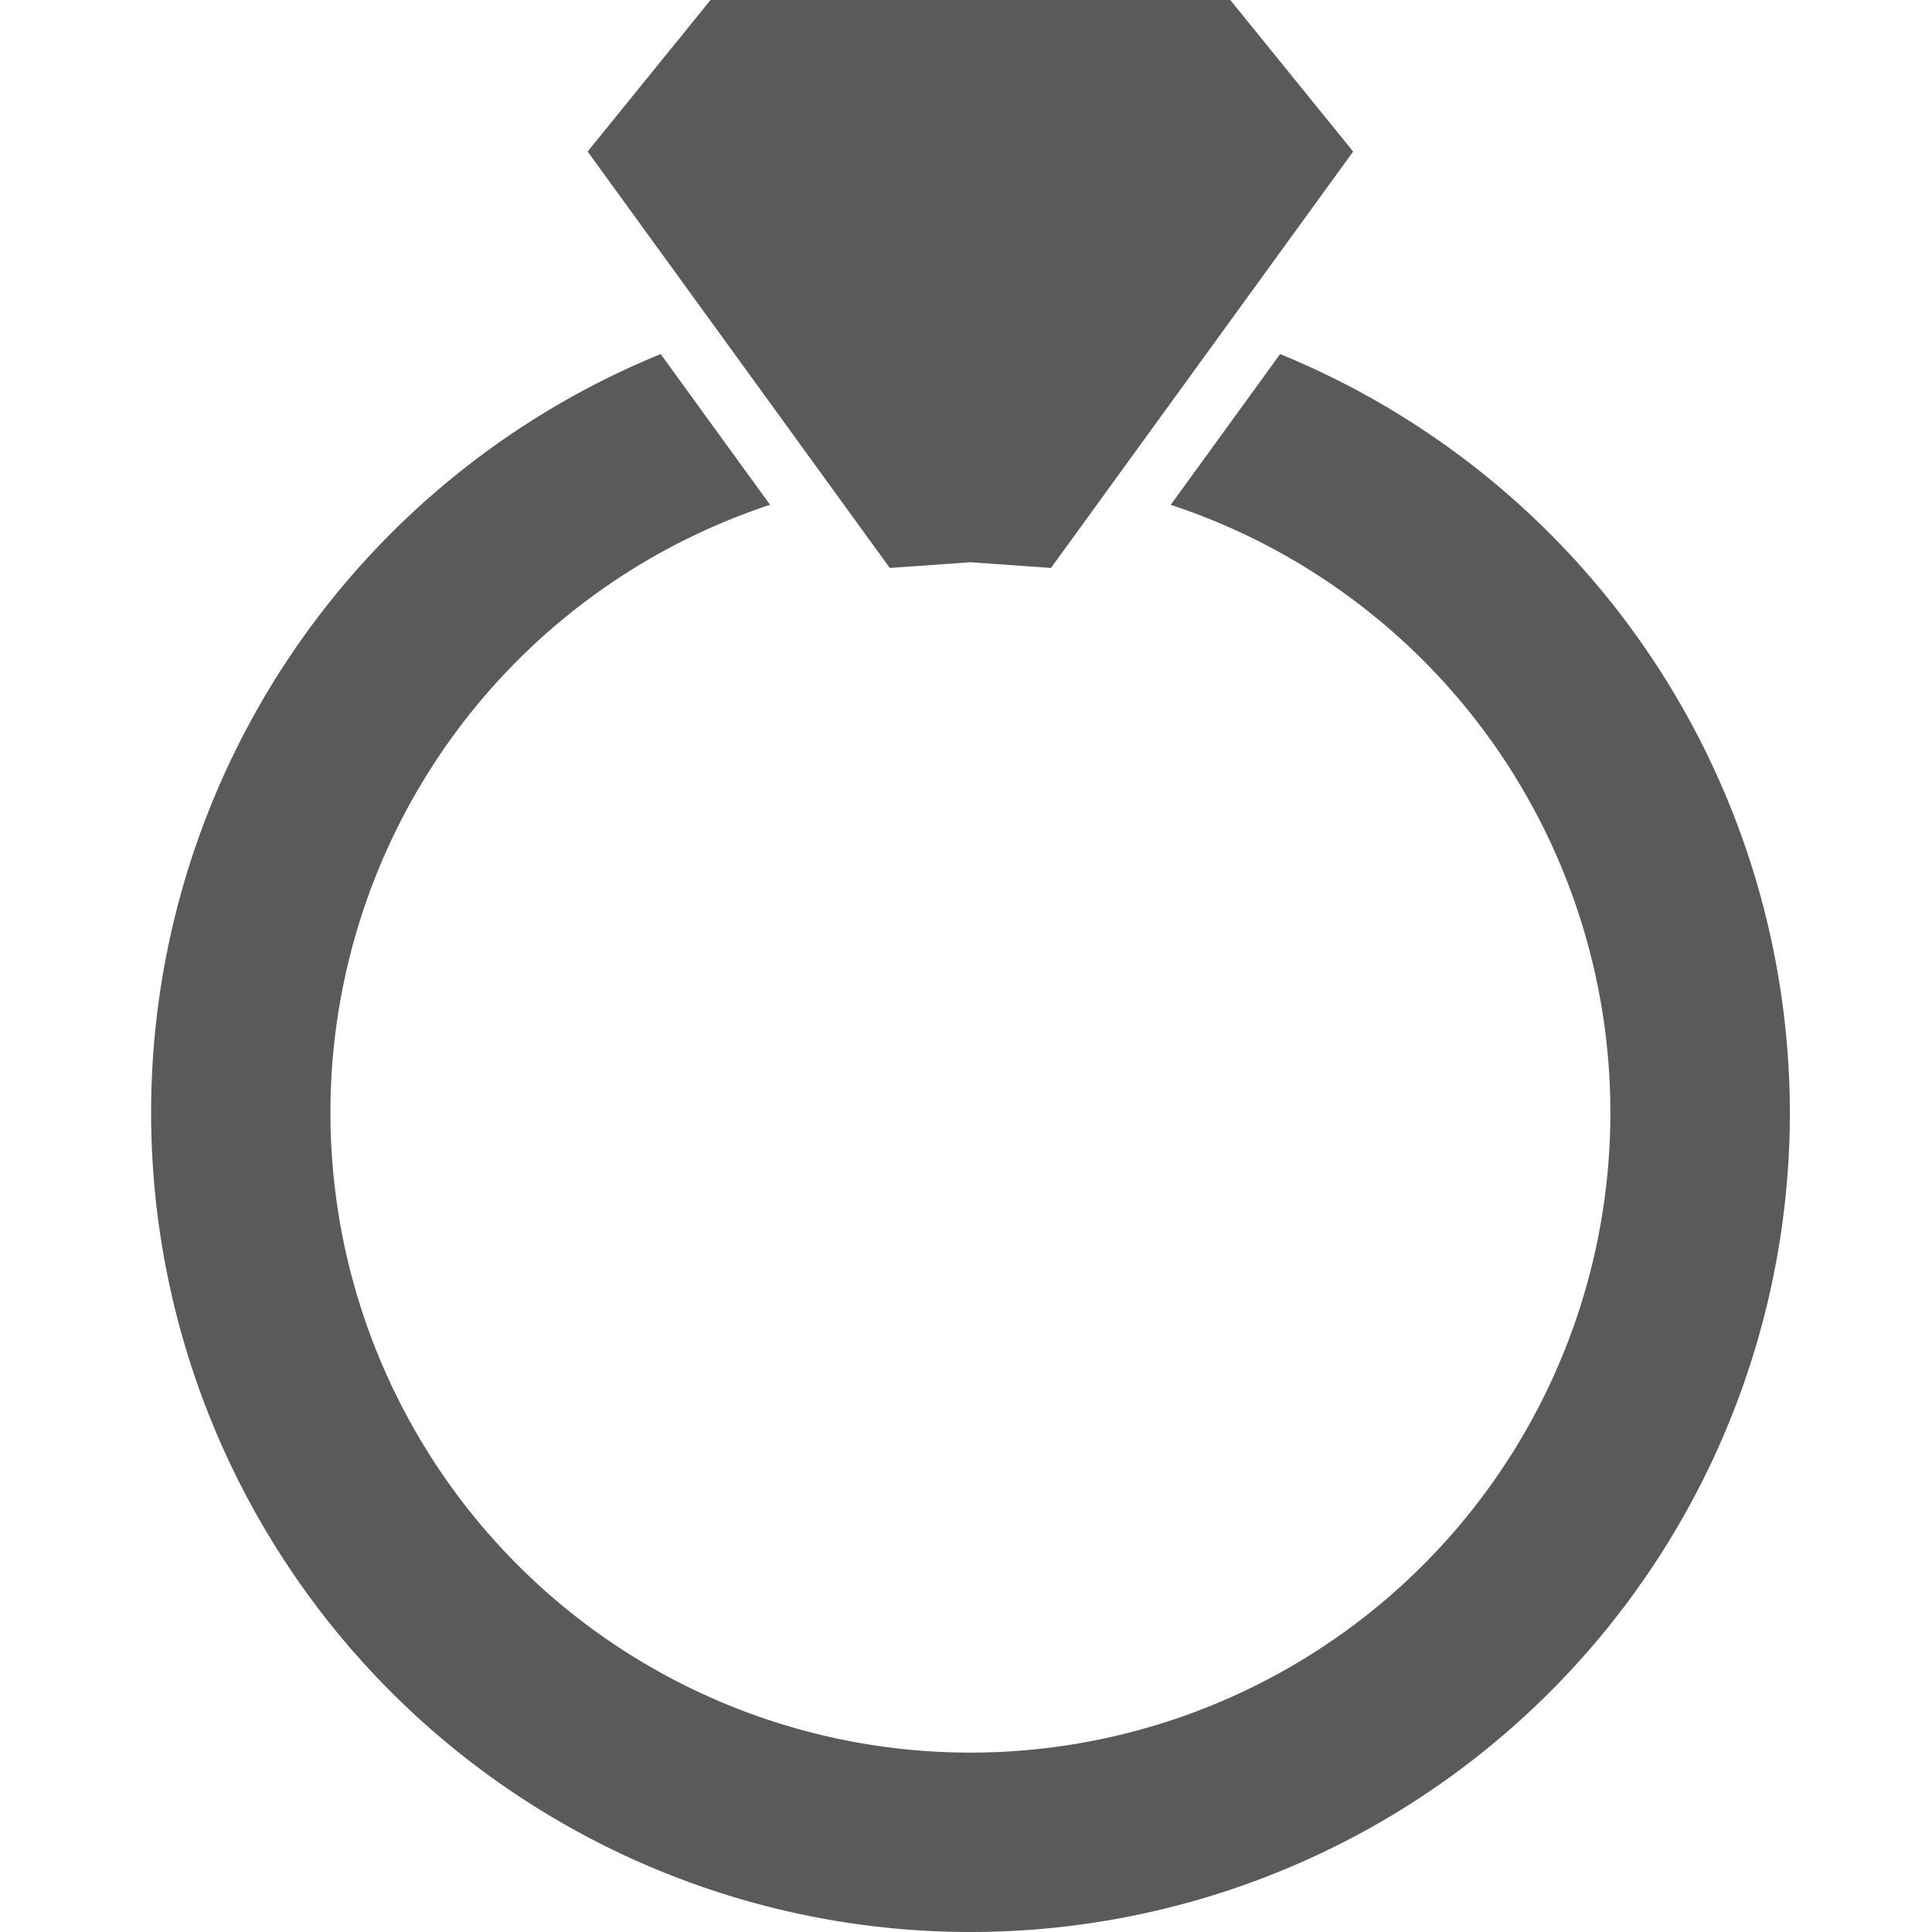
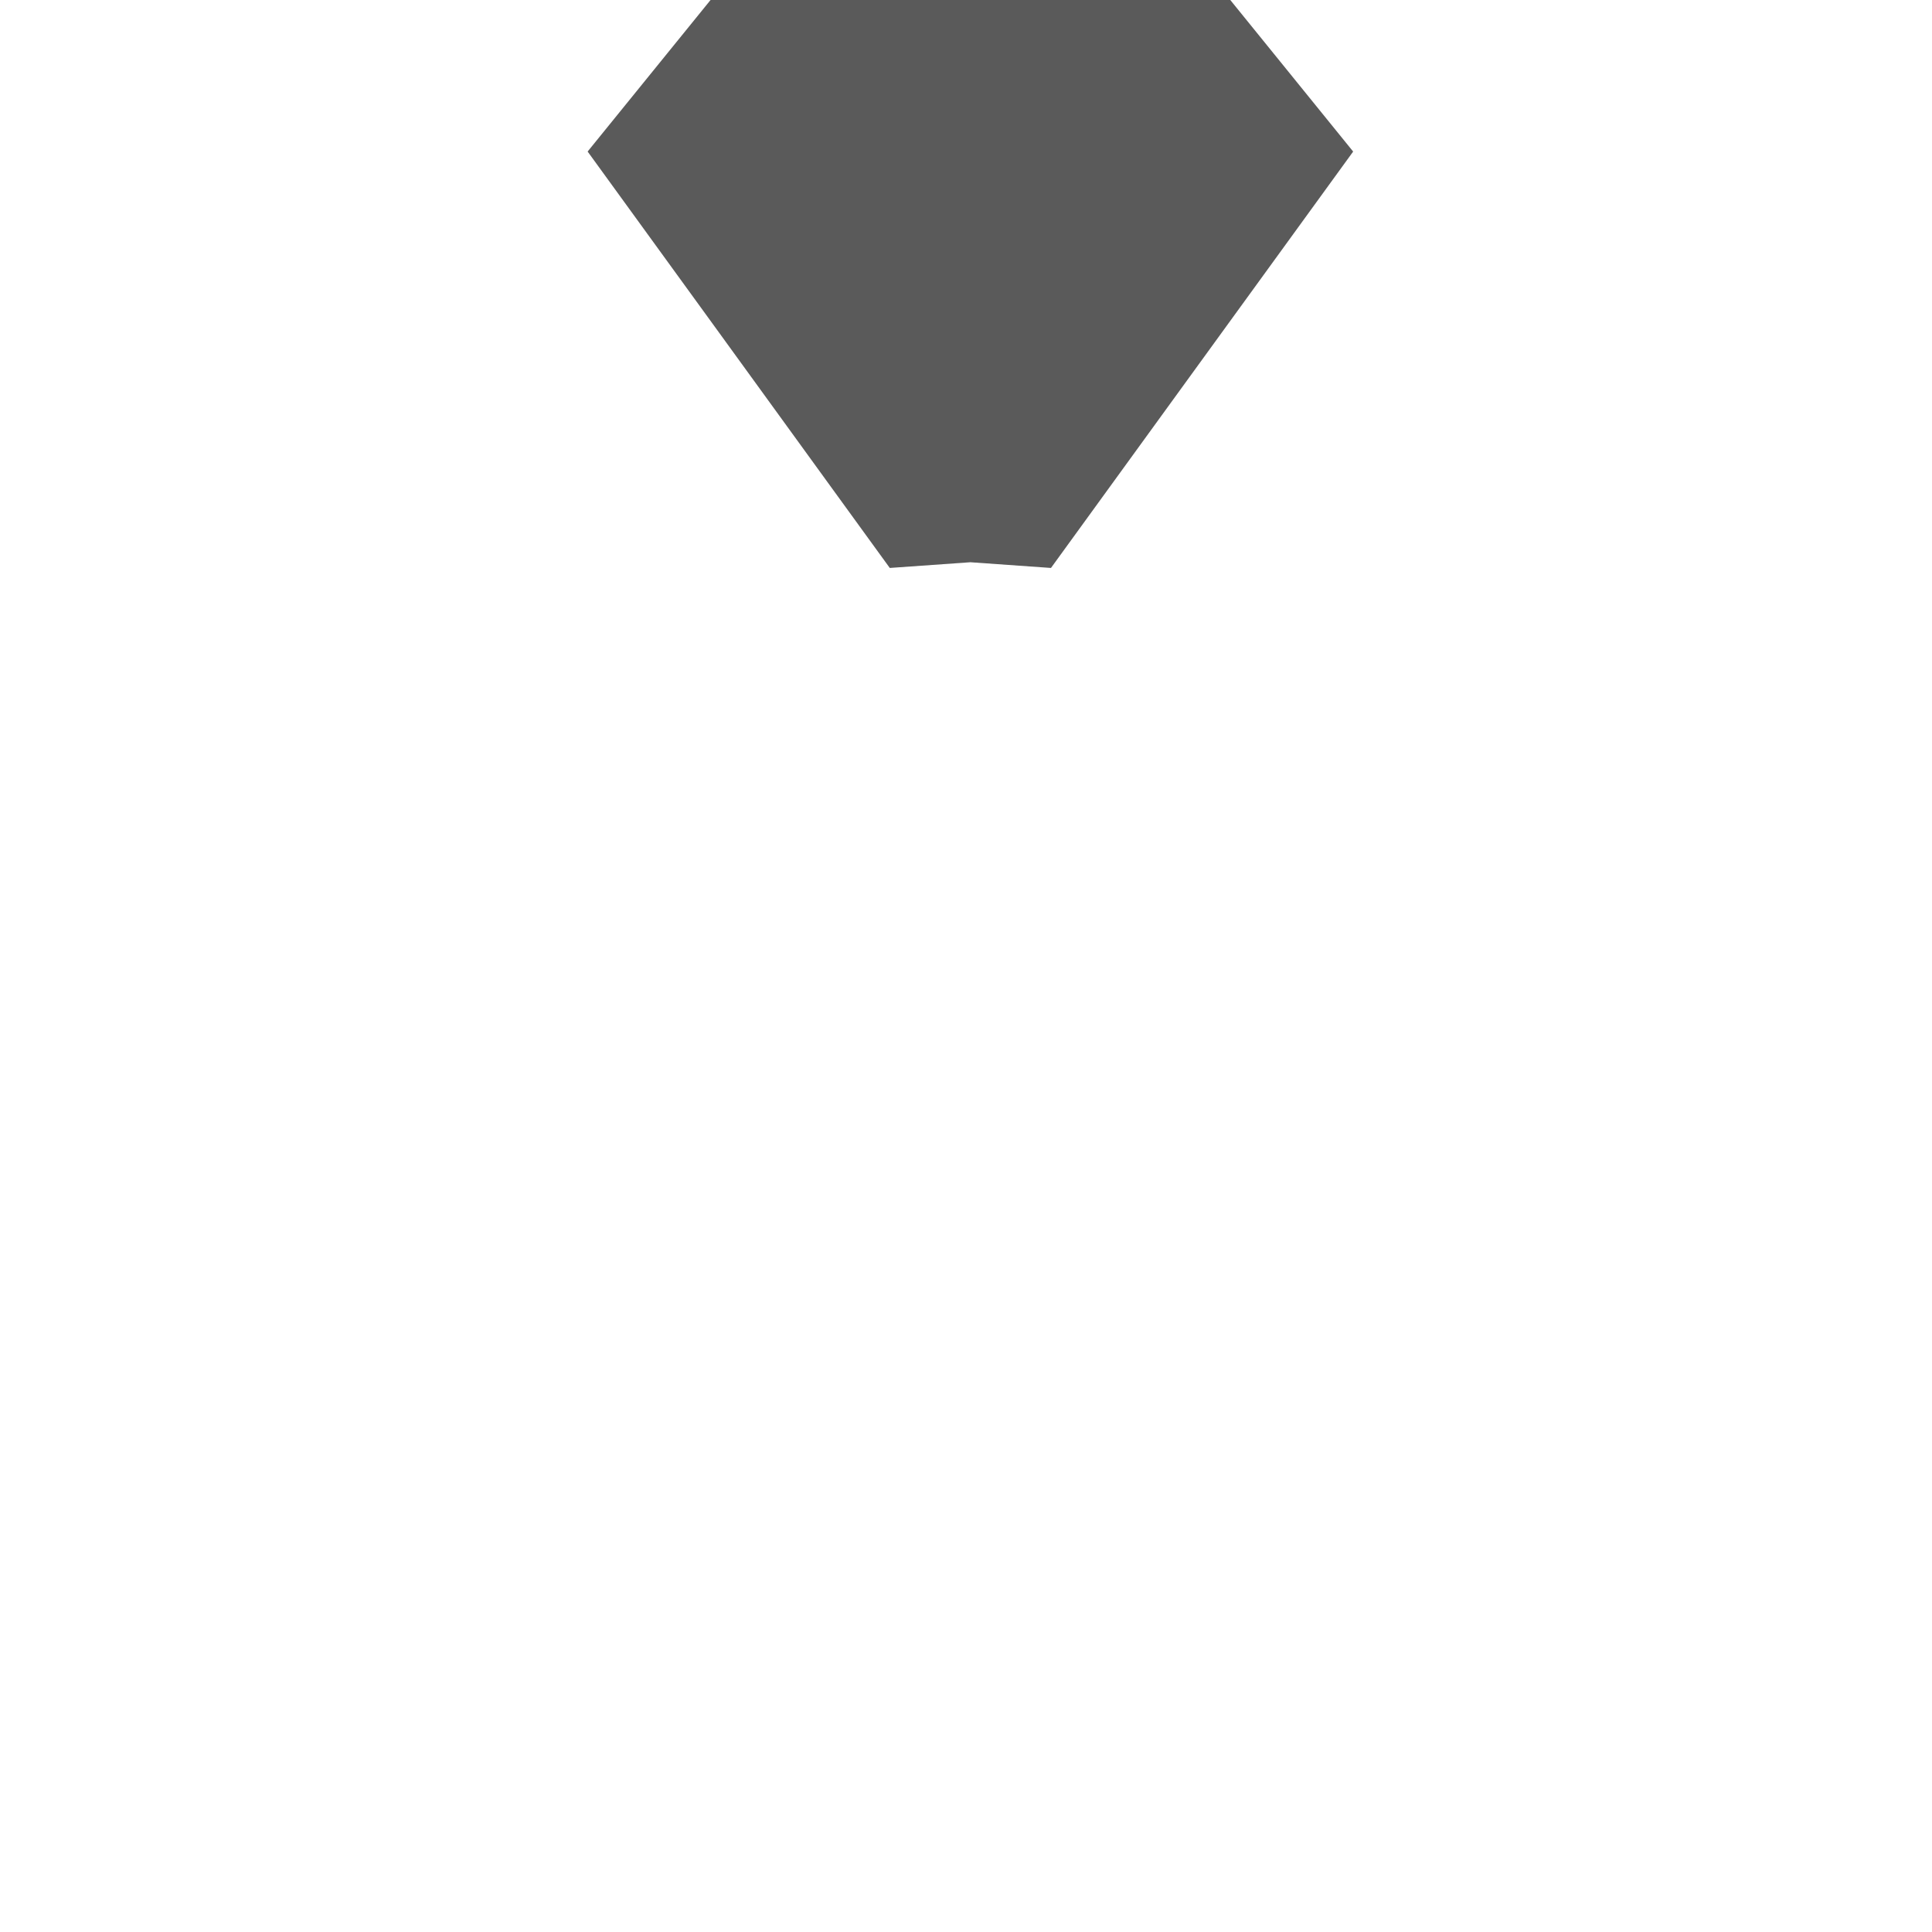
<svg xmlns="http://www.w3.org/2000/svg" width="64" height="64" viewBox="0 0 64 64">
  <g id="Group_30267" data-name="Group 30267" transform="translate(3975 -10887)">
    <g id="ring-with-precious-stone" transform="translate(-4006.844 10887)">
      <g id="Group_28703" data-name="Group 28703" transform="translate(36.844)">
-         <path id="Path_2235" data-name="Path 2235" d="M91.135,114.147A27.183,27.183,0,0,0,74.25,89.021l-3.624,4.994a21.2,21.2,0,1,1-13.272,0l-3.624-4.994a27.143,27.143,0,1,0,37.406,25.126Z" transform="translate(-36.844 -77.292)" fill="#5a5a5a" />
-         <path id="Path_2236" data-name="Path 2236" d="M154.712,16.161l1.925,2.653,2.67-.189,2.67.189,1.925-2.653,3.73-5.14,4.355-6L167.917,0H150.7l-4.072,5.02,4.355,6Z" transform="translate(-132.162)" fill="#5a5a5a" />
+         <path id="Path_2236" data-name="Path 2236" d="M154.712,16.161l1.925,2.653,2.67-.189,2.67.189,1.925-2.653,3.73-5.14,4.355-6L167.917,0H150.7l-4.072,5.02,4.355,6" transform="translate(-132.162)" fill="#5a5a5a" />
      </g>
    </g>
    <rect id="Rectangle_8570" data-name="Rectangle 8570" width="64" height="64" transform="translate(-3975 10887)" fill="none" />
  </g>
</svg>